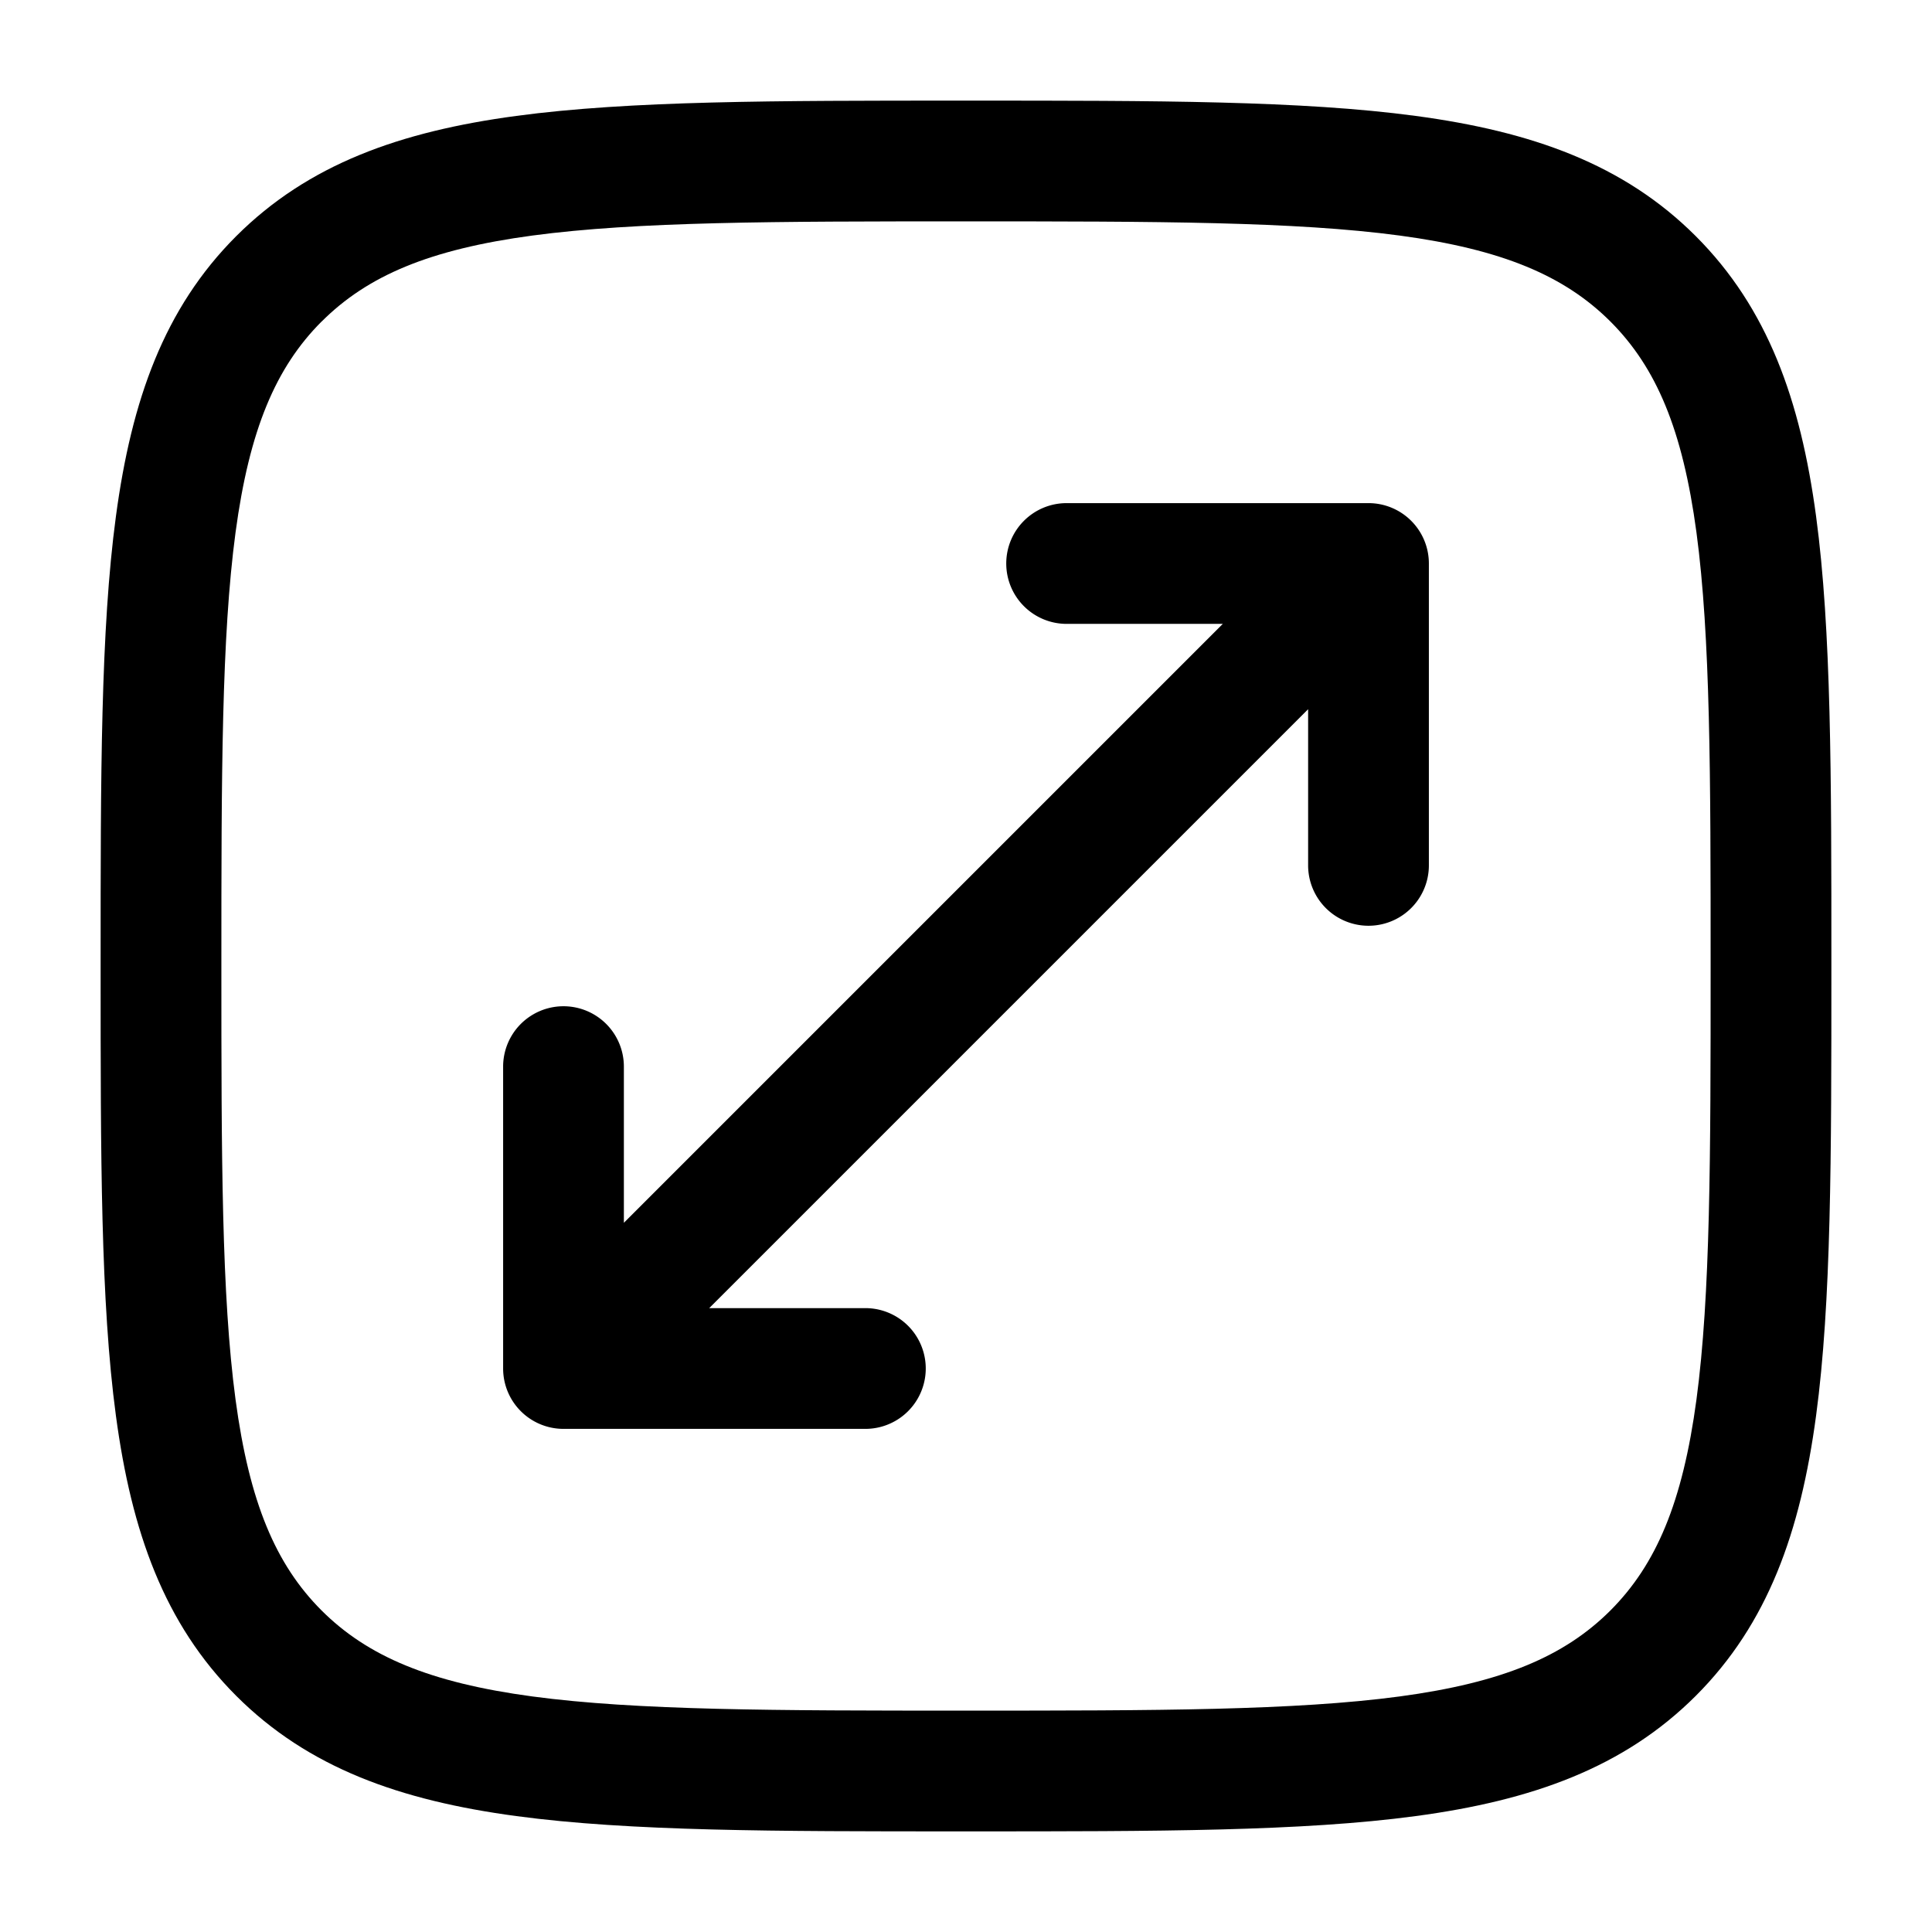
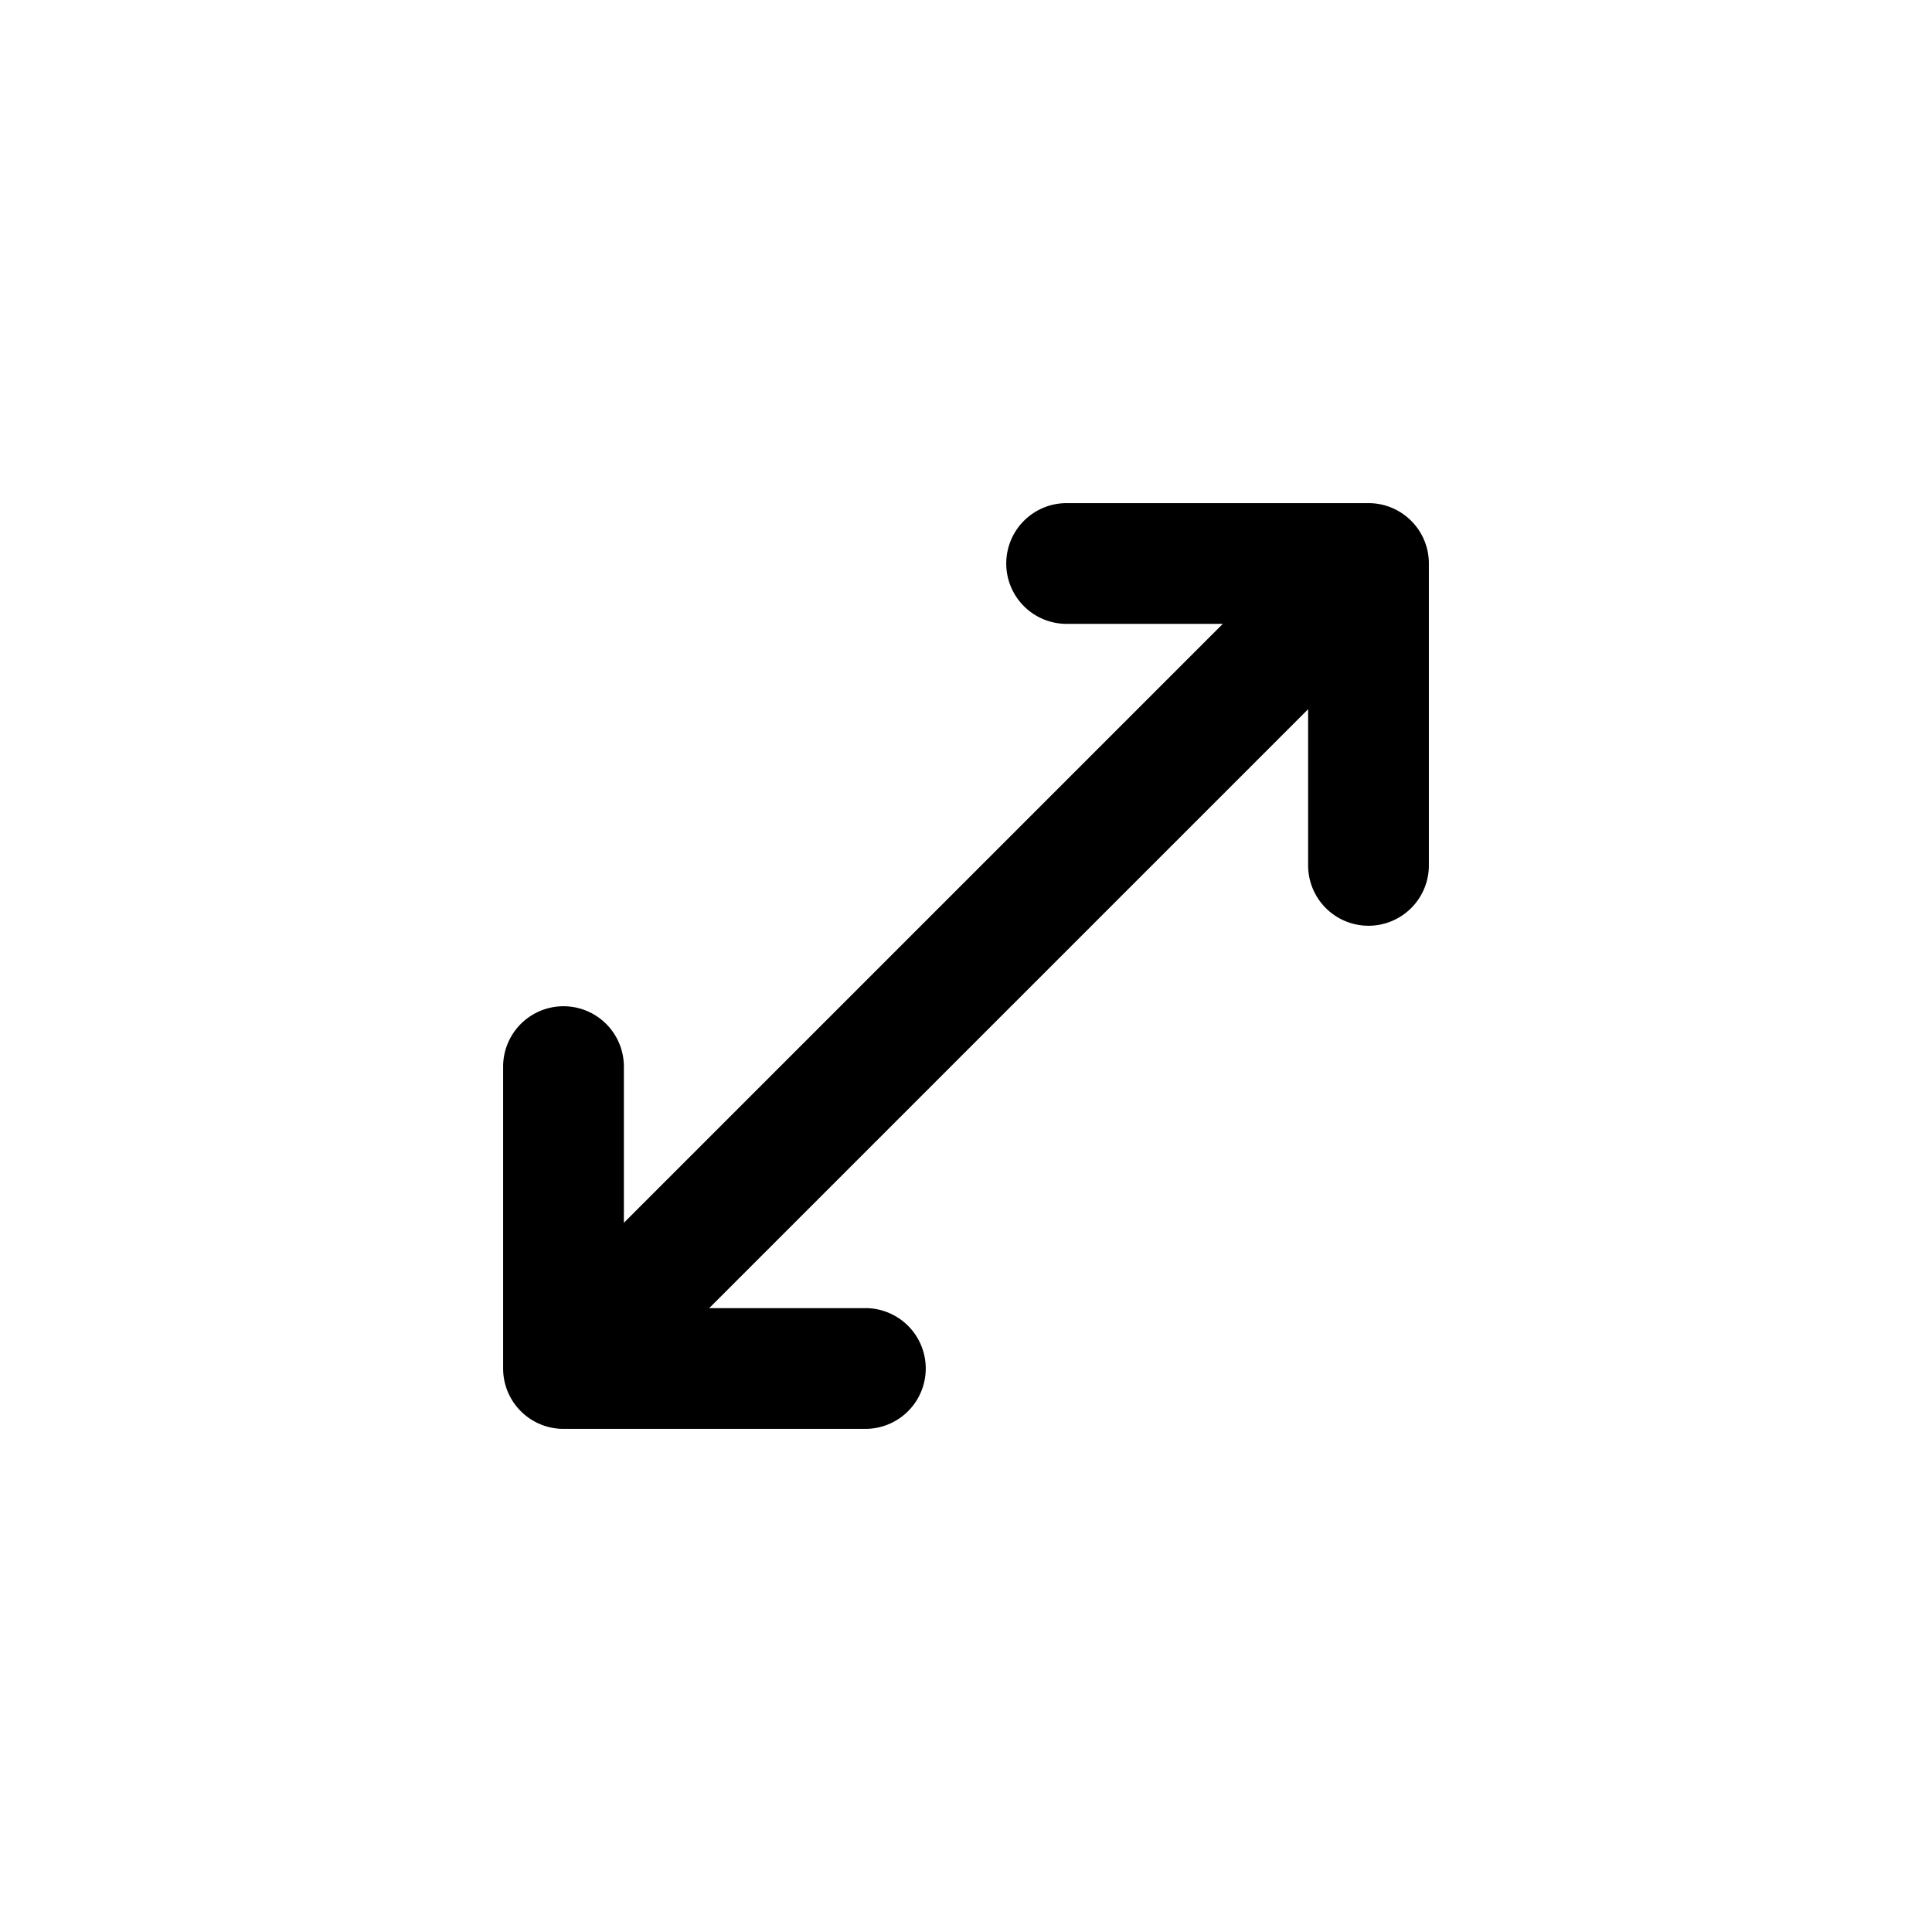
<svg xmlns="http://www.w3.org/2000/svg" width="24" height="24" viewBox="0 0 24 24">
  <g fill="currentColor">
    <path d="M12.5 7a.75.75 0 0 1 .75-.75H17a.75.75 0 0 1 .75.75v3.75a.75.75 0 0 1-1.5 0V8.81l-7.44 7.44h1.94a.75.75 0 0 1 0 1.5H7a.75.75 0 0 1-.75-.75v-3.75a.75.75 0 0 1 1.5 0v1.94l7.44-7.44h-1.94A.75.75 0 0 1 12.5 7Z" />
-     <path fill-rule="evenodd" d="M11.943 1.25c-2.309 0-4.118 0-5.53.19c-1.444.194-2.584.6-3.479 1.494c-.895.895-1.3 2.035-1.494 3.48c-.19 1.411-.19 3.22-.19 5.529v.114c0 2.309 0 4.118.19 5.53c.194 1.444.6 2.584 1.494 3.479c.895.895 2.035 1.3 3.48 1.494c1.411.19 3.22.19 5.529.19h.114c2.309 0 4.118 0 5.53-.19c1.444-.194 2.584-.6 3.479-1.494c.895-.895 1.3-2.035 1.494-3.48c.19-1.411.19-3.22.19-5.529v-.114c0-2.309 0-4.118-.19-5.53c-.194-1.444-.6-2.584-1.494-3.479c-.895-.895-2.035-1.3-3.48-1.494c-1.411-.19-3.22-.19-5.529-.19h-.114ZM3.995 3.995c.57-.57 1.34-.897 2.619-1.069c1.3-.174 3.008-.176 5.386-.176s4.086.002 5.386.176c1.279.172 2.05.5 2.62 1.069c.569.57.896 1.34 1.068 2.619c.174 1.3.176 3.008.176 5.386s-.002 4.086-.176 5.386c-.172 1.279-.5 2.05-1.069 2.62c-.57.569-1.34.896-2.619 1.068c-1.3.174-3.008.176-5.386.176s-4.086-.002-5.386-.176c-1.279-.172-2.05-.5-2.62-1.069c-.569-.57-.896-1.34-1.068-2.619c-.174-1.3-.176-3.008-.176-5.386s.002-4.086.176-5.386c.172-1.279.5-2.05 1.069-2.62Z" clip-rule="evenodd" />
  </g>
</svg>